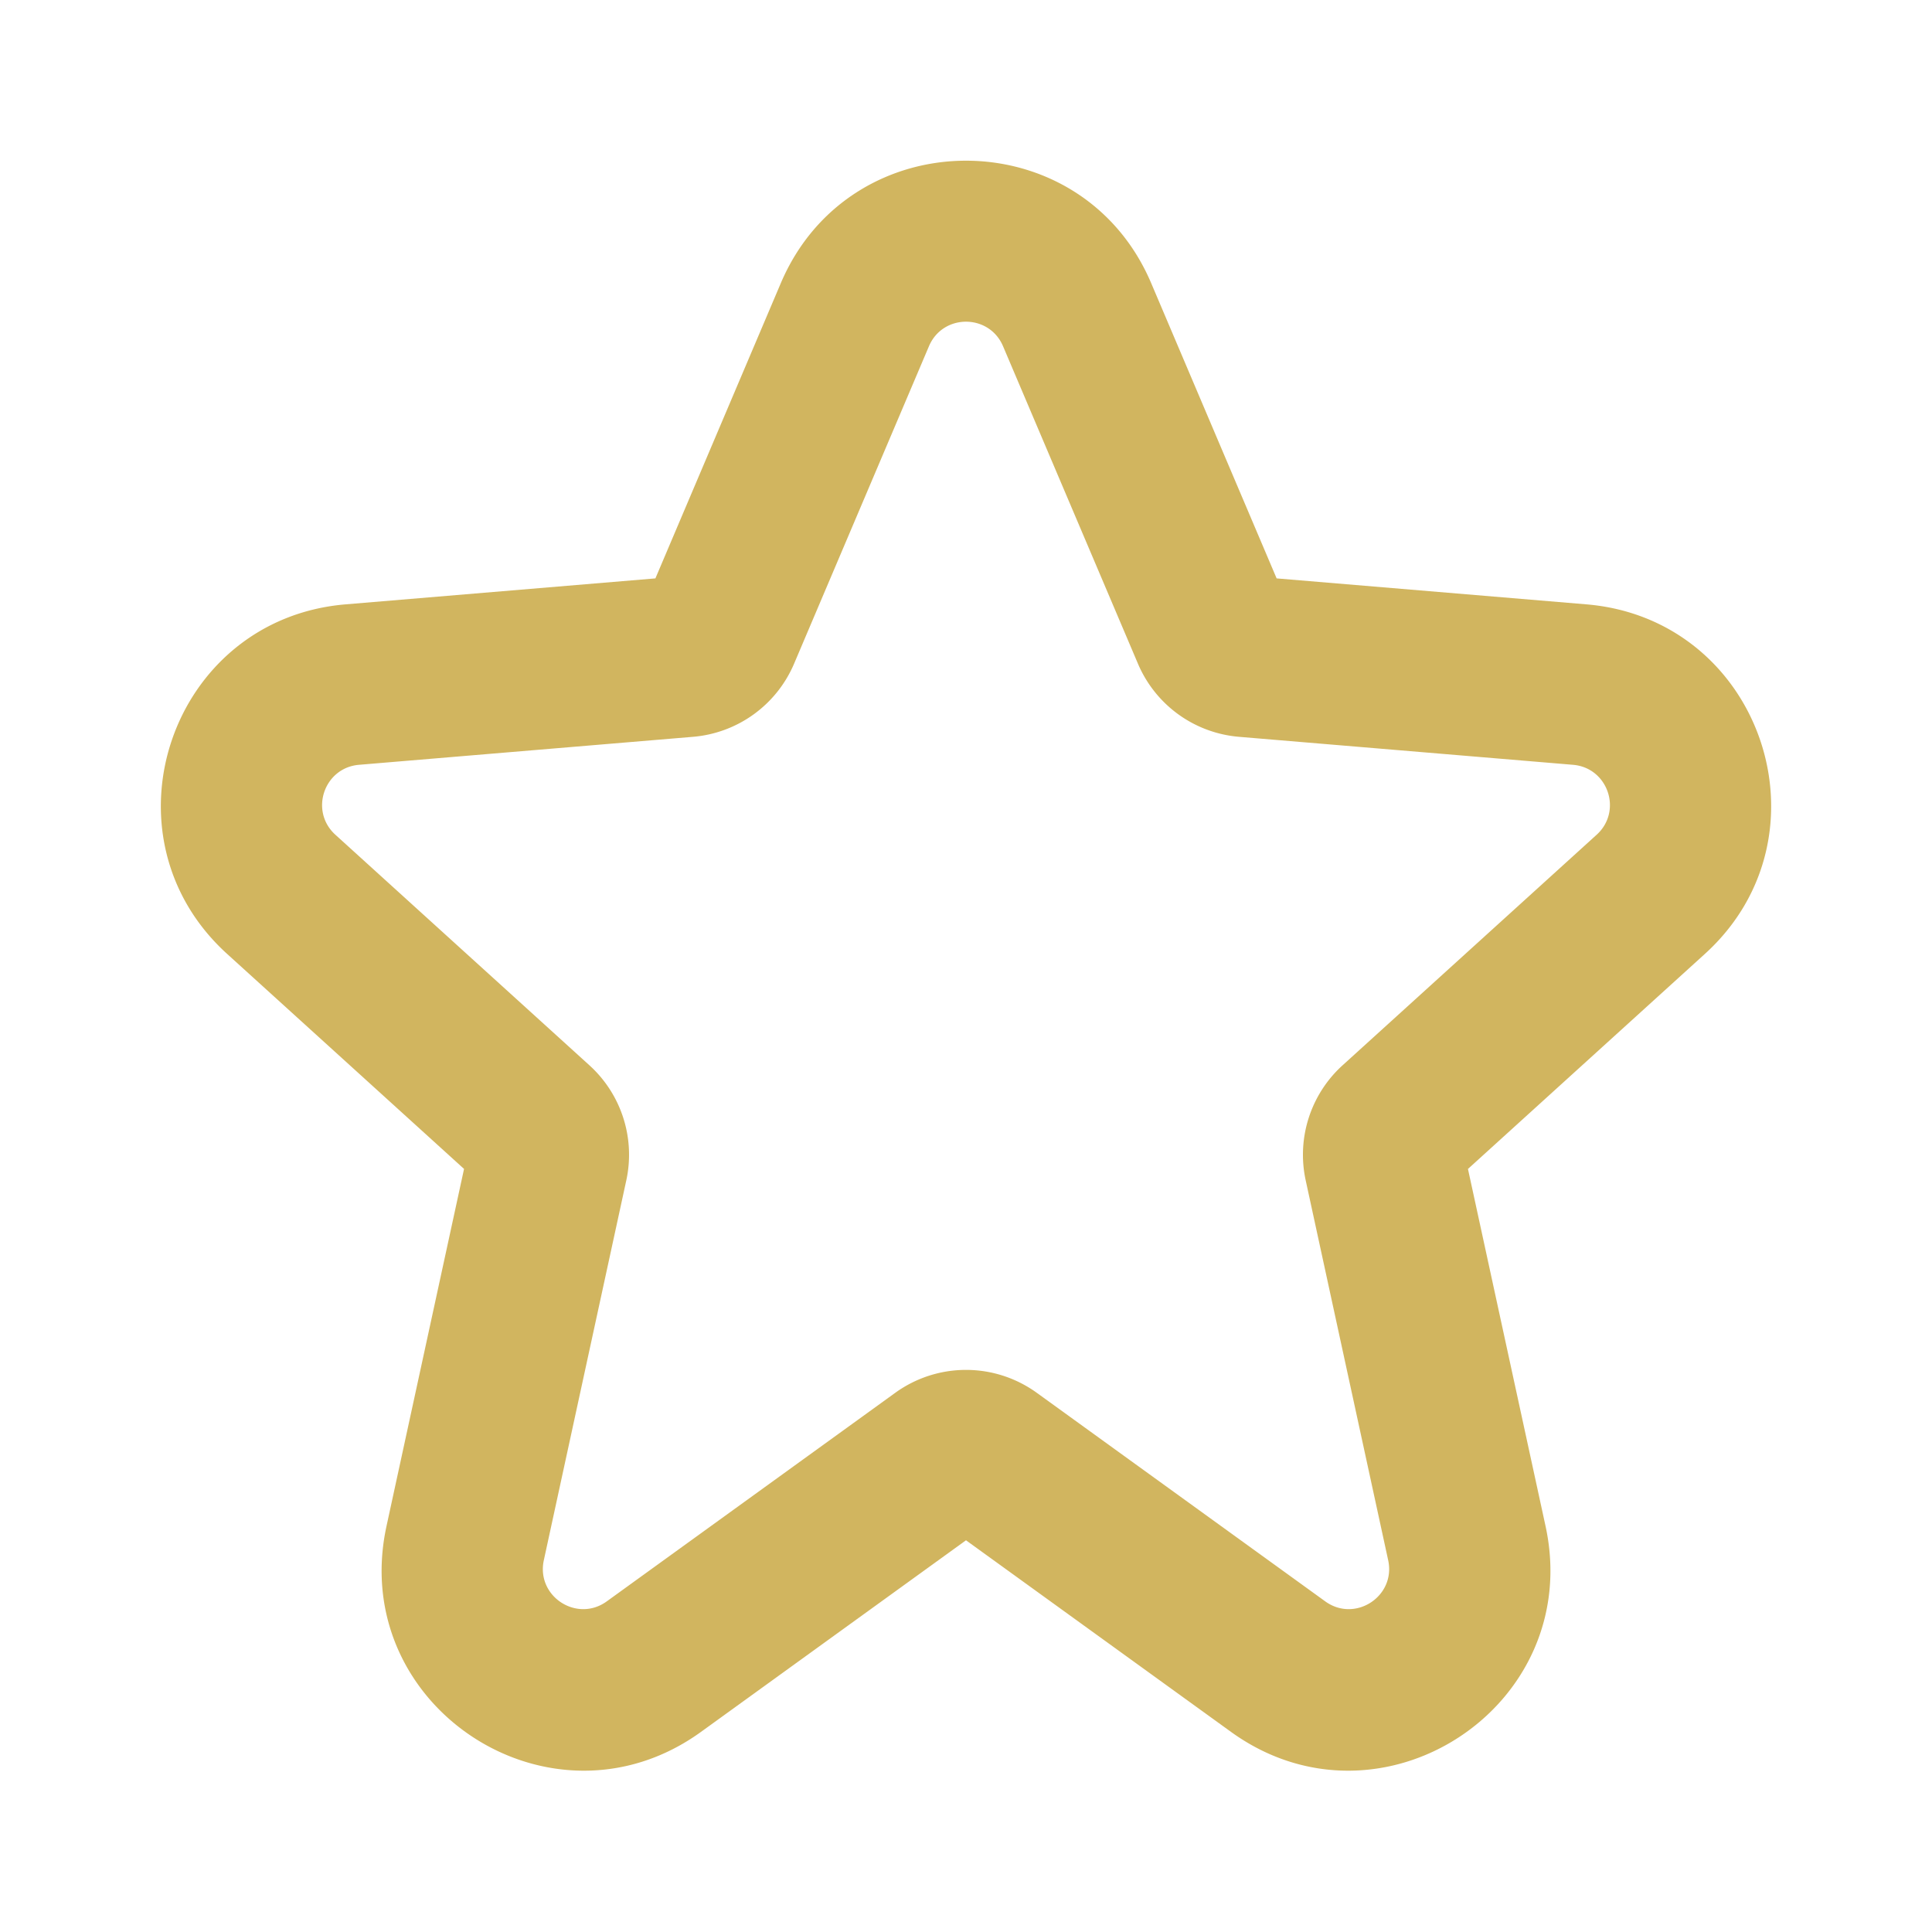
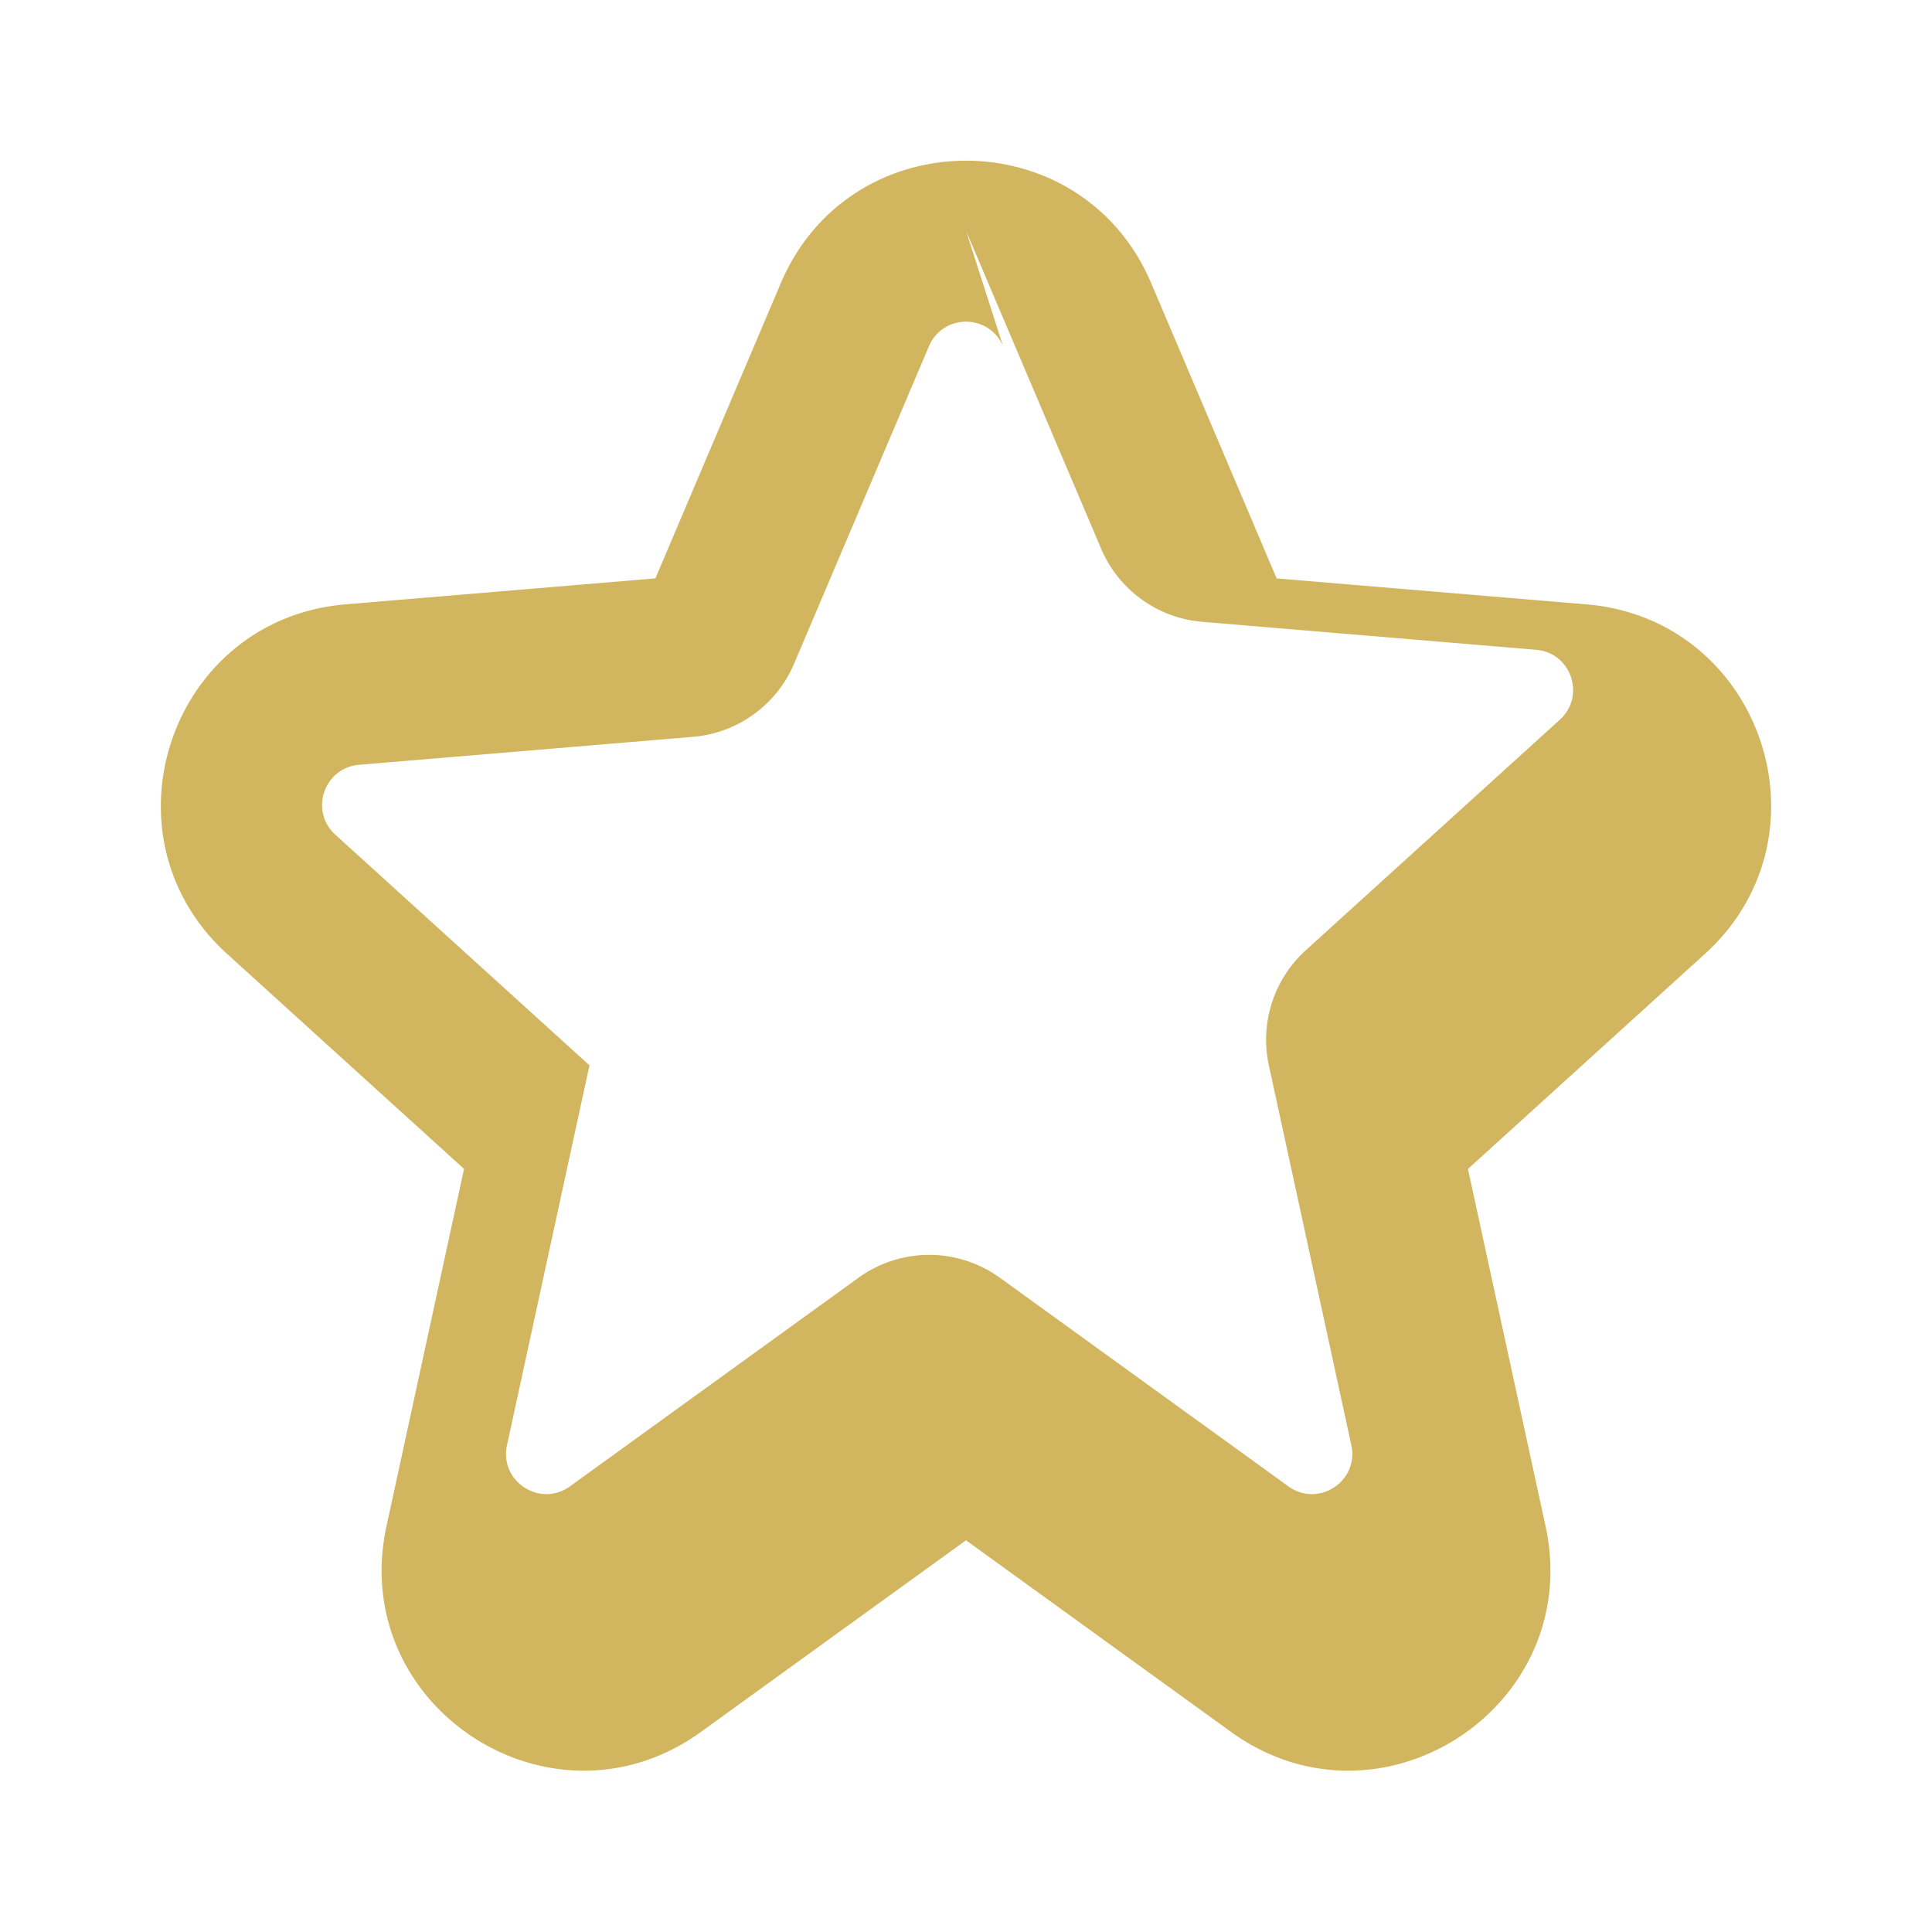
<svg xmlns="http://www.w3.org/2000/svg" width="64" height="64" fill="none" viewBox="0 0 64 64">
-   <path fill="#D1B55F" fill-rule="evenodd" d="M25.864 9.383c2.3-5.413 9.972-5.413 12.272 0l4.154 9.777 10.262.86c5.807.486 8.239 7.664 3.924 11.58l-7.848 7.123 2.57 11.83c1.297 5.976-5.466 10.4-10.422 6.816L32 51.024l-8.776 6.345c-4.956 3.584-11.719-.84-10.42-6.817l2.568-11.83L7.524 31.6c-4.315-3.916-1.882-11.094 3.924-11.58l10.263-.86 4.153-9.777Zm7.363 2.086c-.46-1.083-1.994-1.083-2.454 0l-4.468 10.517a4 4 0 0 1-3.348 2.422l-11.064.927c-1.161.097-1.647 1.532-.784 2.316l8.418 7.64a4 4 0 0 1 1.22 3.81l-2.732 12.583c-.26 1.195 1.093 2.08 2.084 1.364l9.558-6.91a4 4 0 0 1 4.687 0l9.557 6.91c.991.716 2.344-.169 2.084-1.364l-2.732-12.582a4 4 0 0 1 1.22-3.811l8.419-7.64c.863-.784.376-2.22-.785-2.316l-11.064-.927a4 4 0 0 1-3.347-2.422l-4.469-10.517Z" clip-rule="evenodd" />
+   <path fill="#D1B55F" fill-rule="evenodd" d="M25.864 9.383c2.3-5.413 9.972-5.413 12.272 0l4.154 9.777 10.262.86c5.807.486 8.239 7.664 3.924 11.58l-7.848 7.123 2.57 11.83c1.297 5.976-5.466 10.4-10.422 6.816L32 51.024l-8.776 6.345c-4.956 3.584-11.719-.84-10.42-6.817l2.568-11.83L7.524 31.6c-4.315-3.916-1.882-11.094 3.924-11.58l10.263-.86 4.153-9.777Zm7.363 2.086c-.46-1.083-1.994-1.083-2.454 0l-4.468 10.517a4 4 0 0 1-3.348 2.422l-11.064.927c-1.161.097-1.647 1.532-.784 2.316l8.418 7.64l-2.732 12.583c-.26 1.195 1.093 2.08 2.084 1.364l9.558-6.91a4 4 0 0 1 4.687 0l9.557 6.91c.991.716 2.344-.169 2.084-1.364l-2.732-12.582a4 4 0 0 1 1.22-3.811l8.419-7.64c.863-.784.376-2.22-.785-2.316l-11.064-.927a4 4 0 0 1-3.347-2.422l-4.469-10.517Z" clip-rule="evenodd" />
</svg>